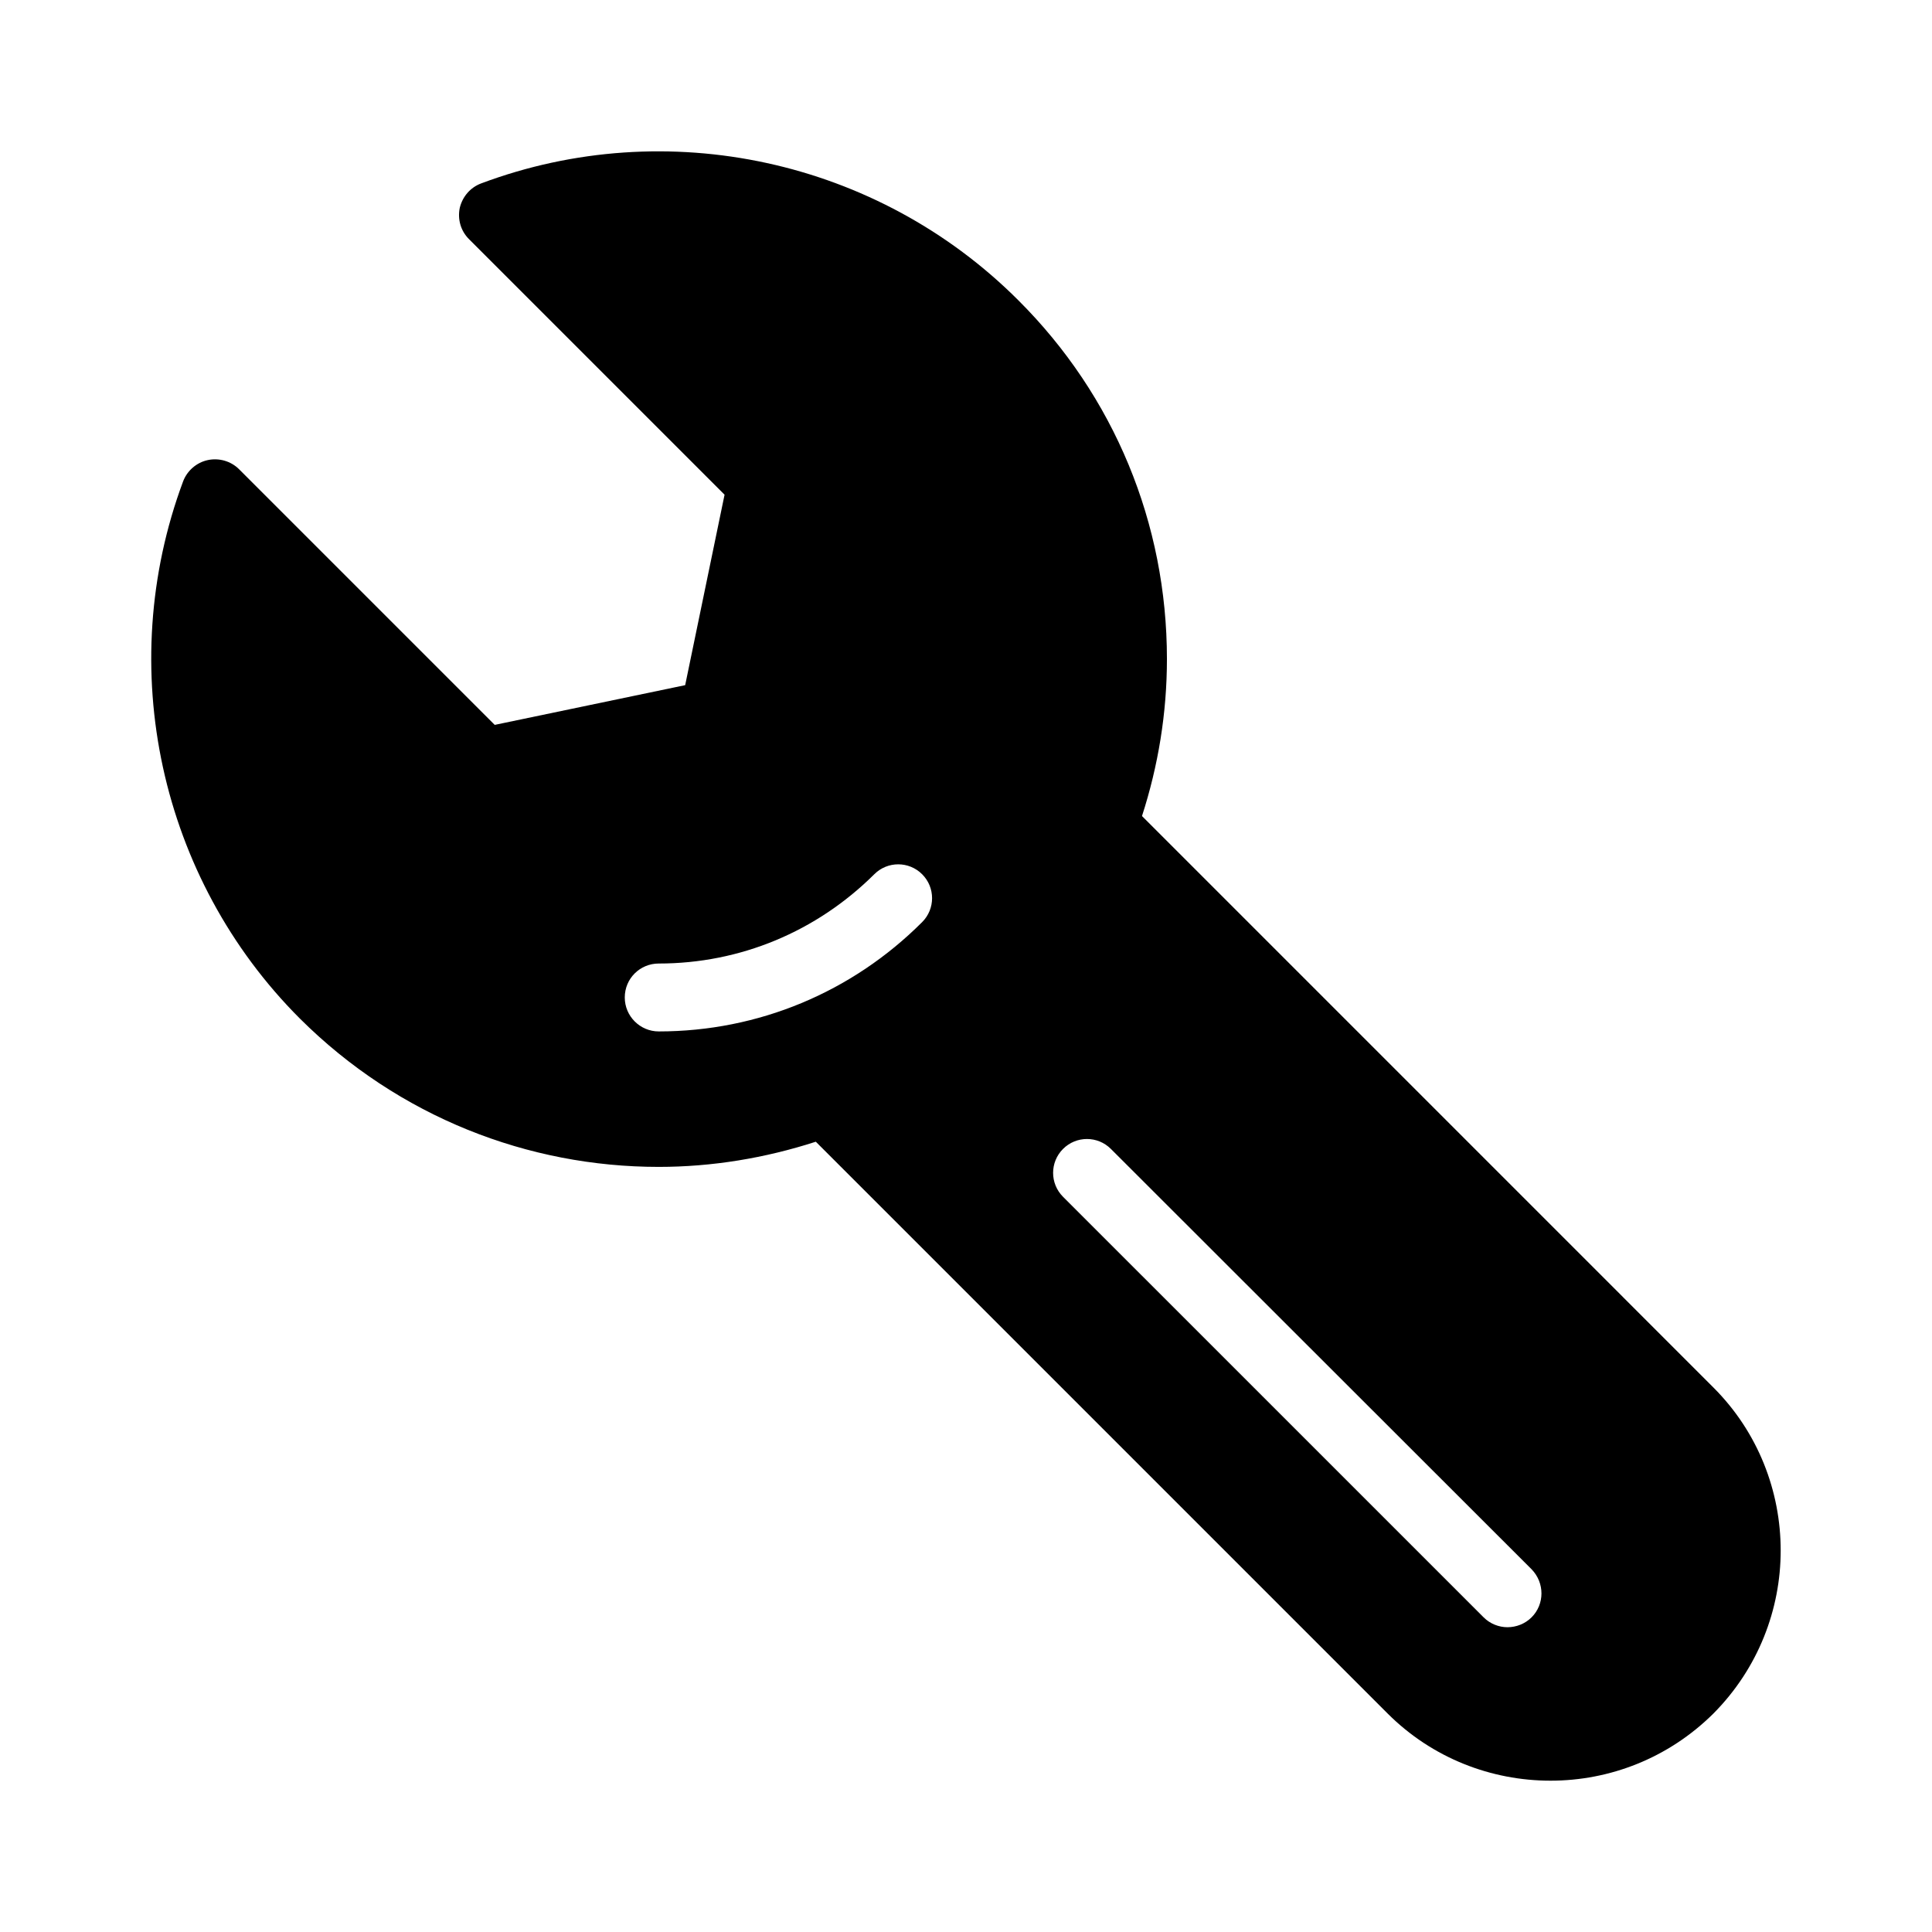
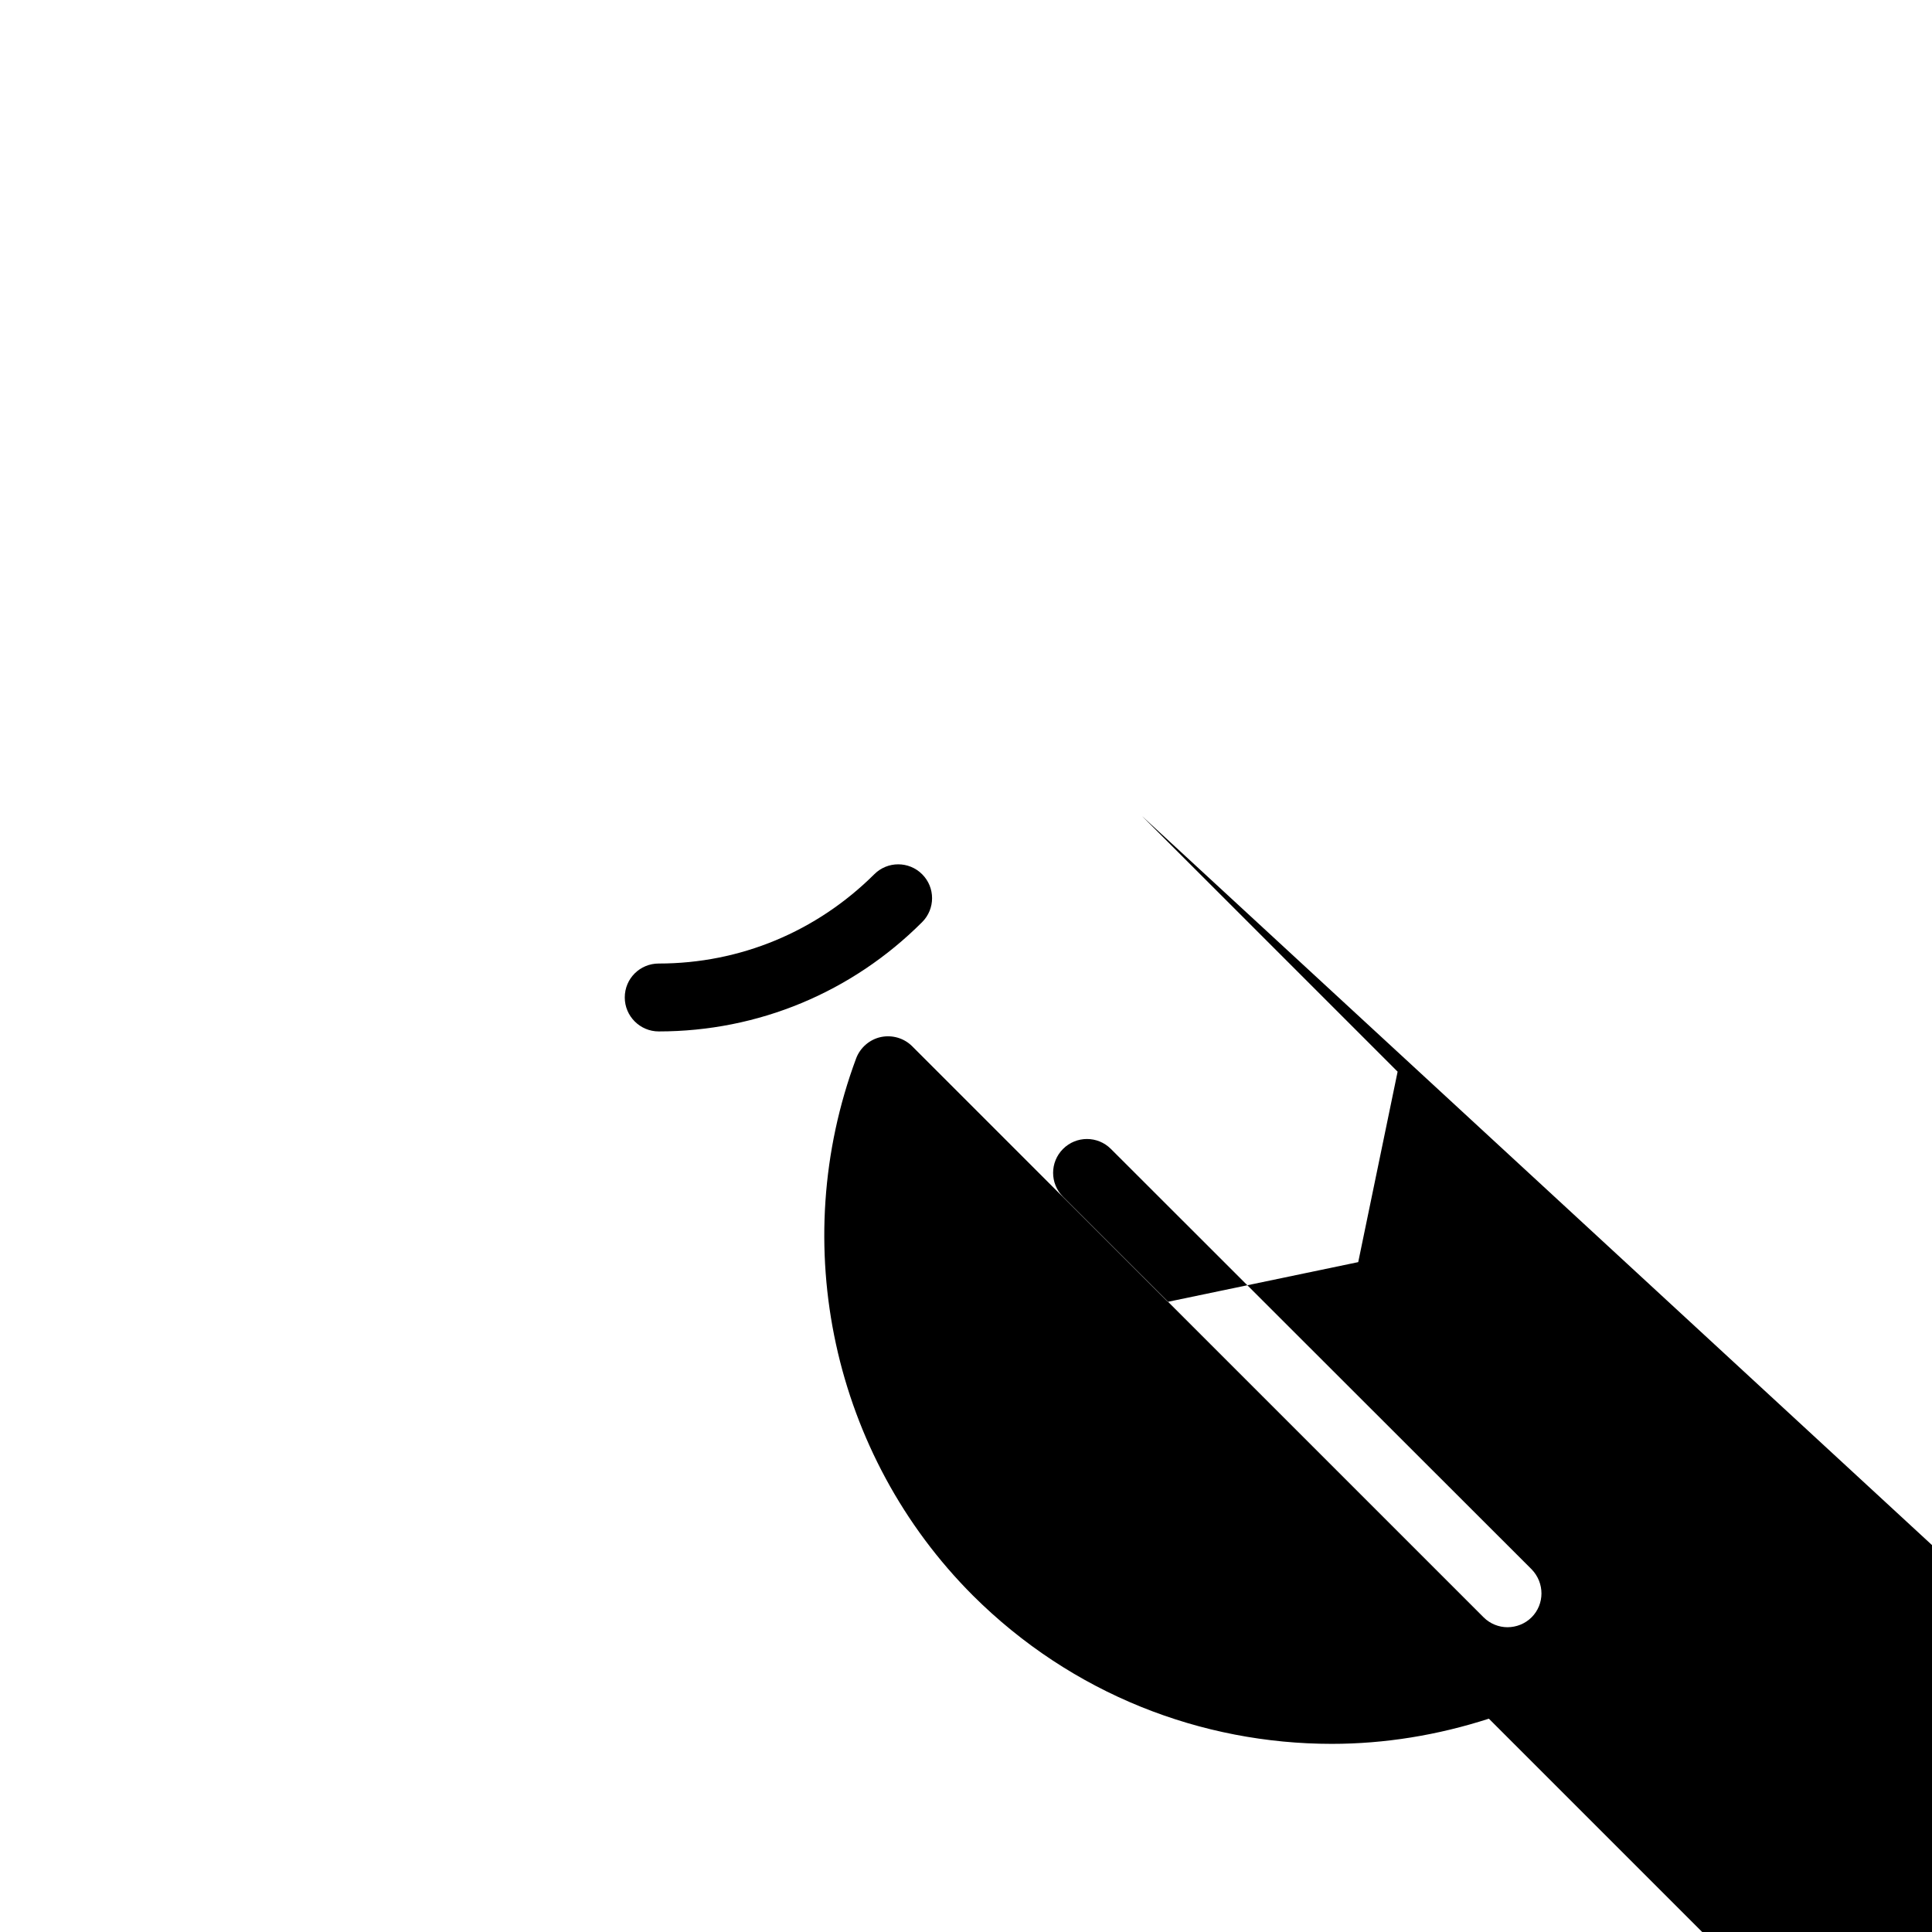
<svg xmlns="http://www.w3.org/2000/svg" fill="#000000" width="800px" height="800px" version="1.1" viewBox="144 144 512 512">
-   <path d="m446.64 360.26c4.293-13.27 6.609-27.242 6.609-41.613 0-35.895-13.945-69.723-39.406-95.094-37.246-37.246-93.113-49.391-142.33-30.949-2.879 1.078-4.949 3.508-5.668 6.477-0.629 3.059 0.27 6.117 2.43 8.277l67.742 67.742-10.438 50.473-50.473 10.527-67.746-67.746c-2.16-2.16-5.309-3.059-8.277-2.43s-5.488 2.789-6.566 5.668c-18.352 49.301-6.207 105.17 30.949 142.33 26.27 26.18 60.637 39.316 95.094 39.316 14.09 0 28.129-2.305 41.641-6.672l151.52 151.52c11.875 11.875 27.531 17.812 43.184 17.812s31.219-5.938 43.184-17.812c11.875-11.965 17.812-27.621 17.812-43.184 0-15.652-5.938-31.309-17.812-43.184zm-137.07 48.082c0-5.039 4.047-8.996 8.996-8.996 21.594 0 41.836-8.457 57.129-23.66 3.508-3.508 9.176-3.508 12.684 0 3.508 3.508 3.508 9.176 0 12.684-18.621 18.621-43.453 28.969-69.812 28.969-4.949 0-8.996-4.047-8.996-8.996zm240.3 164.28c-1.711 1.711-4.047 2.609-6.387 2.609-2.25 0-4.586-0.898-6.297-2.609l-111.47-111.46c-3.508-3.508-3.508-9.176 0-12.684s9.176-3.508 12.684 0l111.47 111.38c3.512 3.594 3.512 9.262 0 12.77z" />
+   <path d="m446.64 360.26l67.742 67.742-10.438 50.473-50.473 10.527-67.746-67.746c-2.16-2.16-5.309-3.059-8.277-2.43s-5.488 2.789-6.566 5.668c-18.352 49.301-6.207 105.17 30.949 142.33 26.27 26.18 60.637 39.316 95.094 39.316 14.09 0 28.129-2.305 41.641-6.672l151.52 151.52c11.875 11.875 27.531 17.812 43.184 17.812s31.219-5.938 43.184-17.812c11.875-11.965 17.812-27.621 17.812-43.184 0-15.652-5.938-31.309-17.812-43.184zm-137.07 48.082c0-5.039 4.047-8.996 8.996-8.996 21.594 0 41.836-8.457 57.129-23.66 3.508-3.508 9.176-3.508 12.684 0 3.508 3.508 3.508 9.176 0 12.684-18.621 18.621-43.453 28.969-69.812 28.969-4.949 0-8.996-4.047-8.996-8.996zm240.3 164.28c-1.711 1.711-4.047 2.609-6.387 2.609-2.25 0-4.586-0.898-6.297-2.609l-111.47-111.46c-3.508-3.508-3.508-9.176 0-12.684s9.176-3.508 12.684 0l111.47 111.38c3.512 3.594 3.512 9.262 0 12.77z" />
</svg>